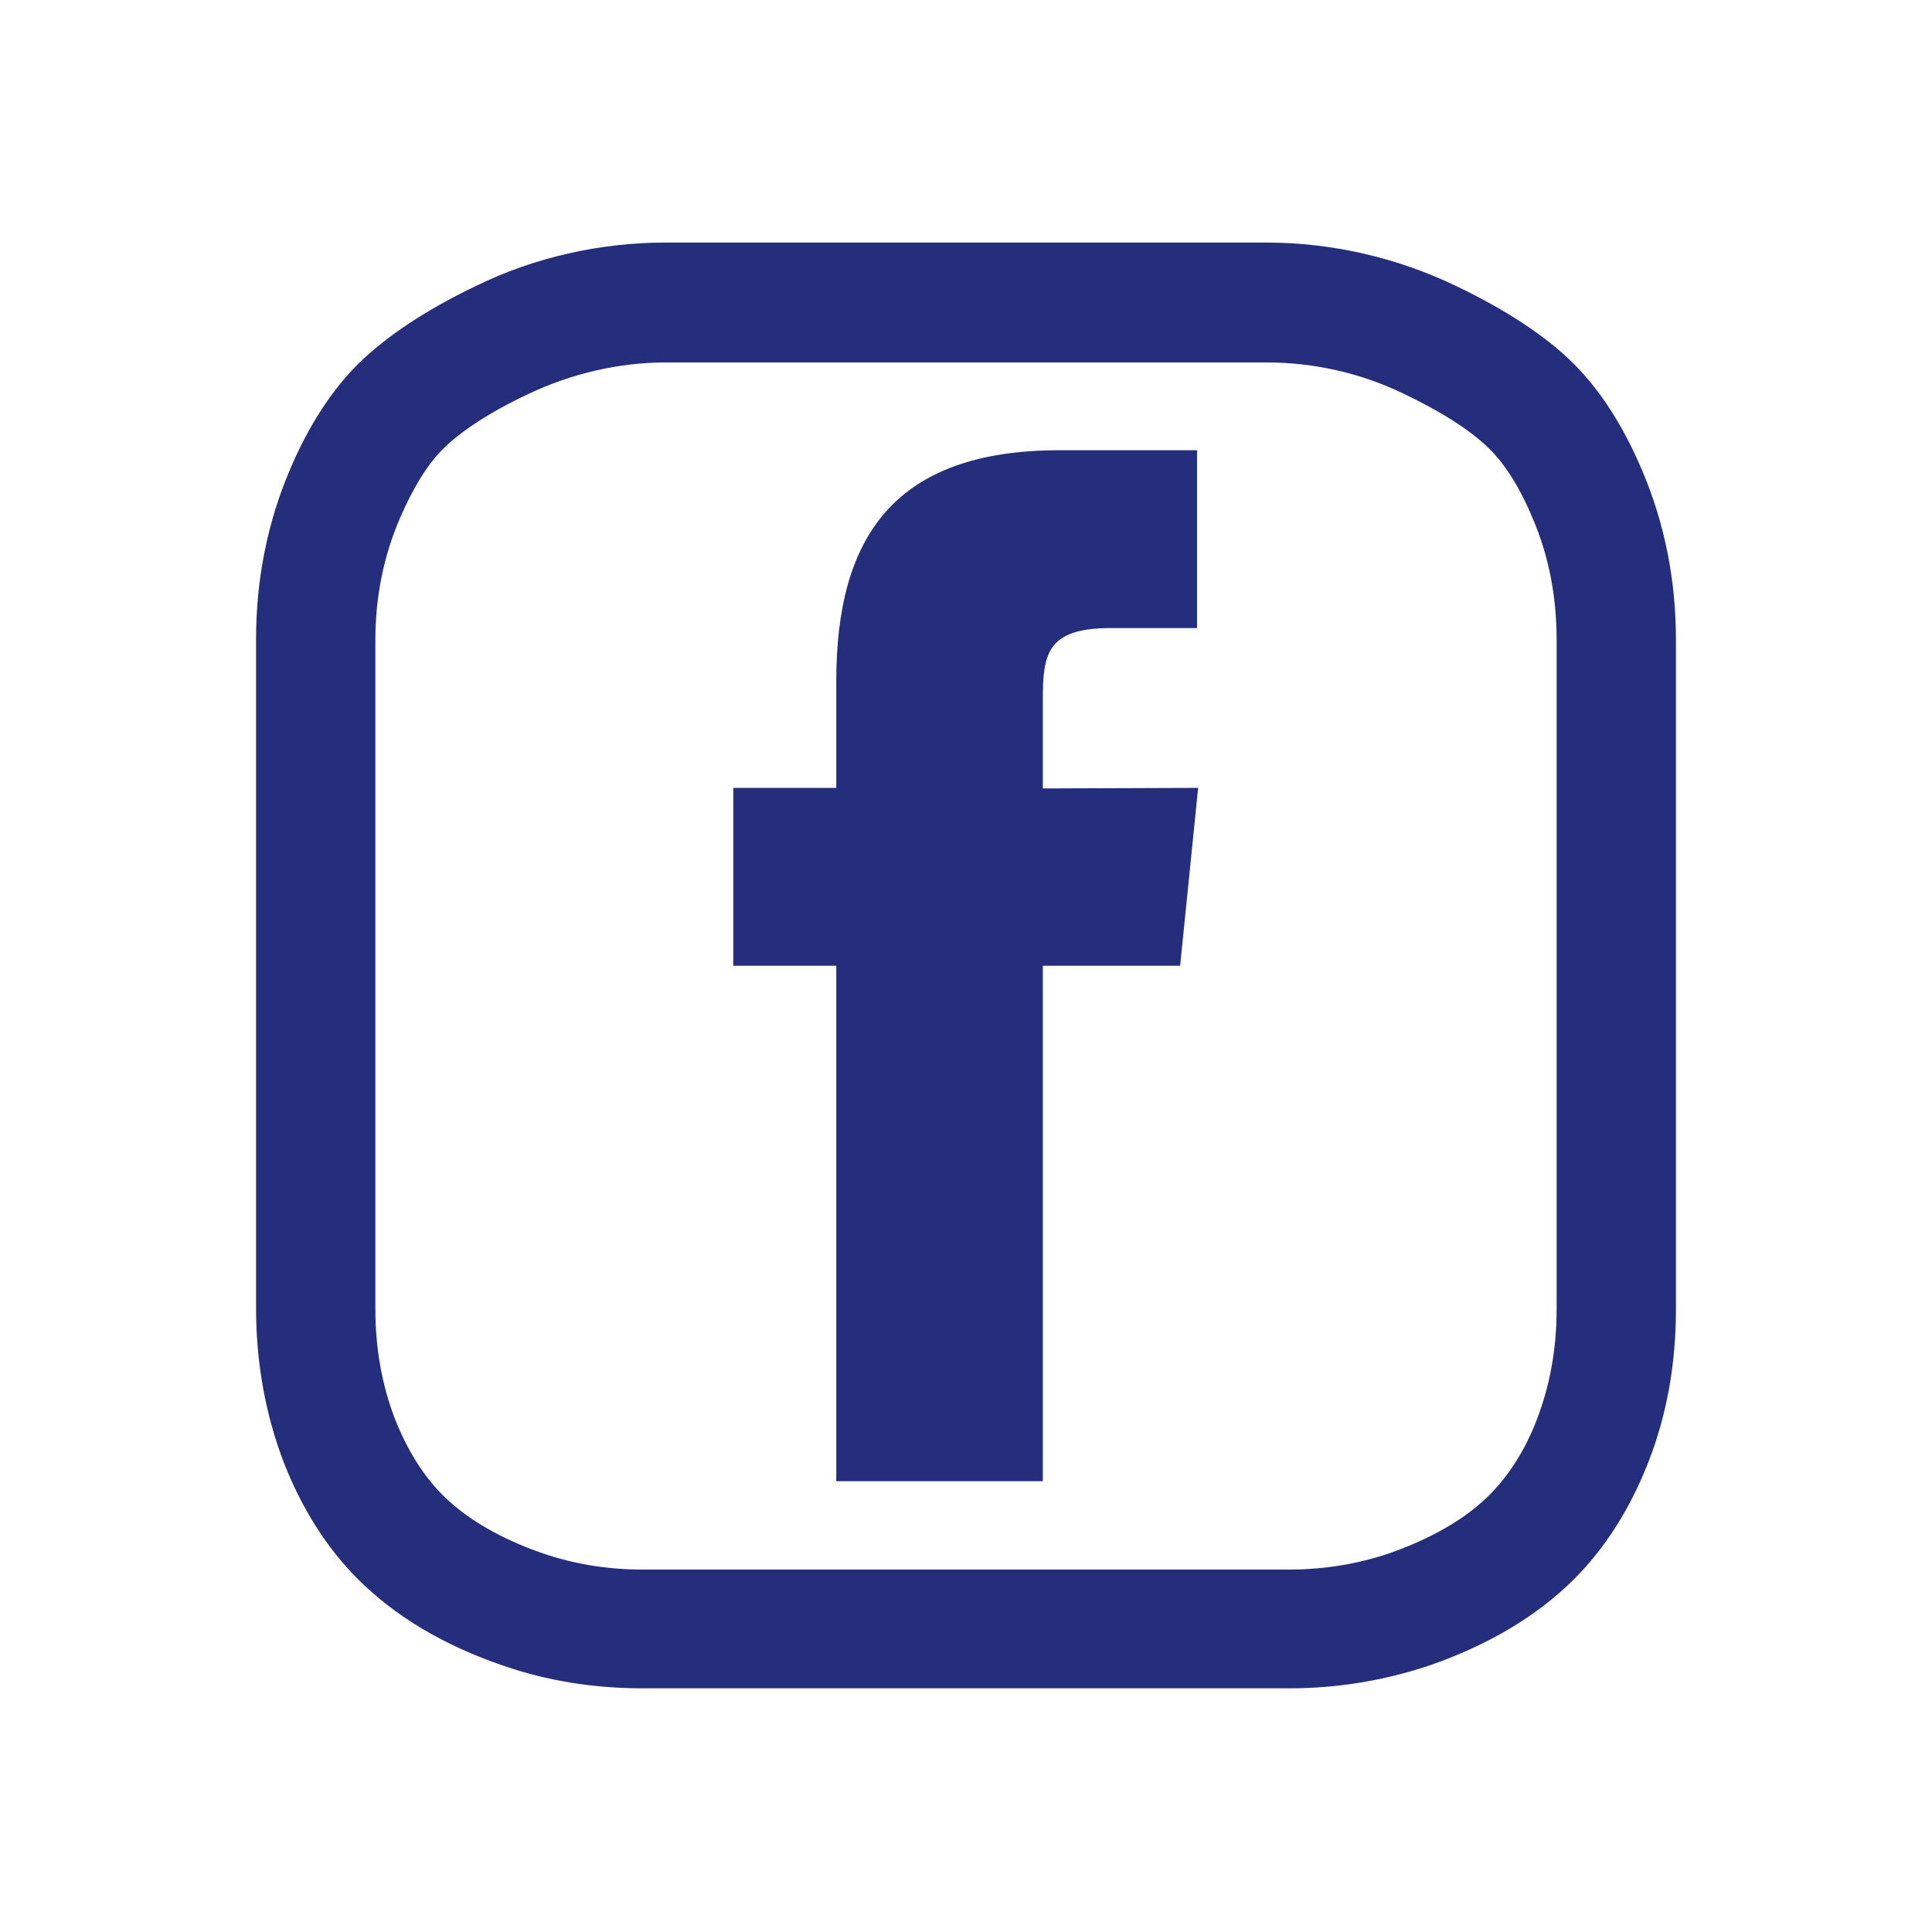
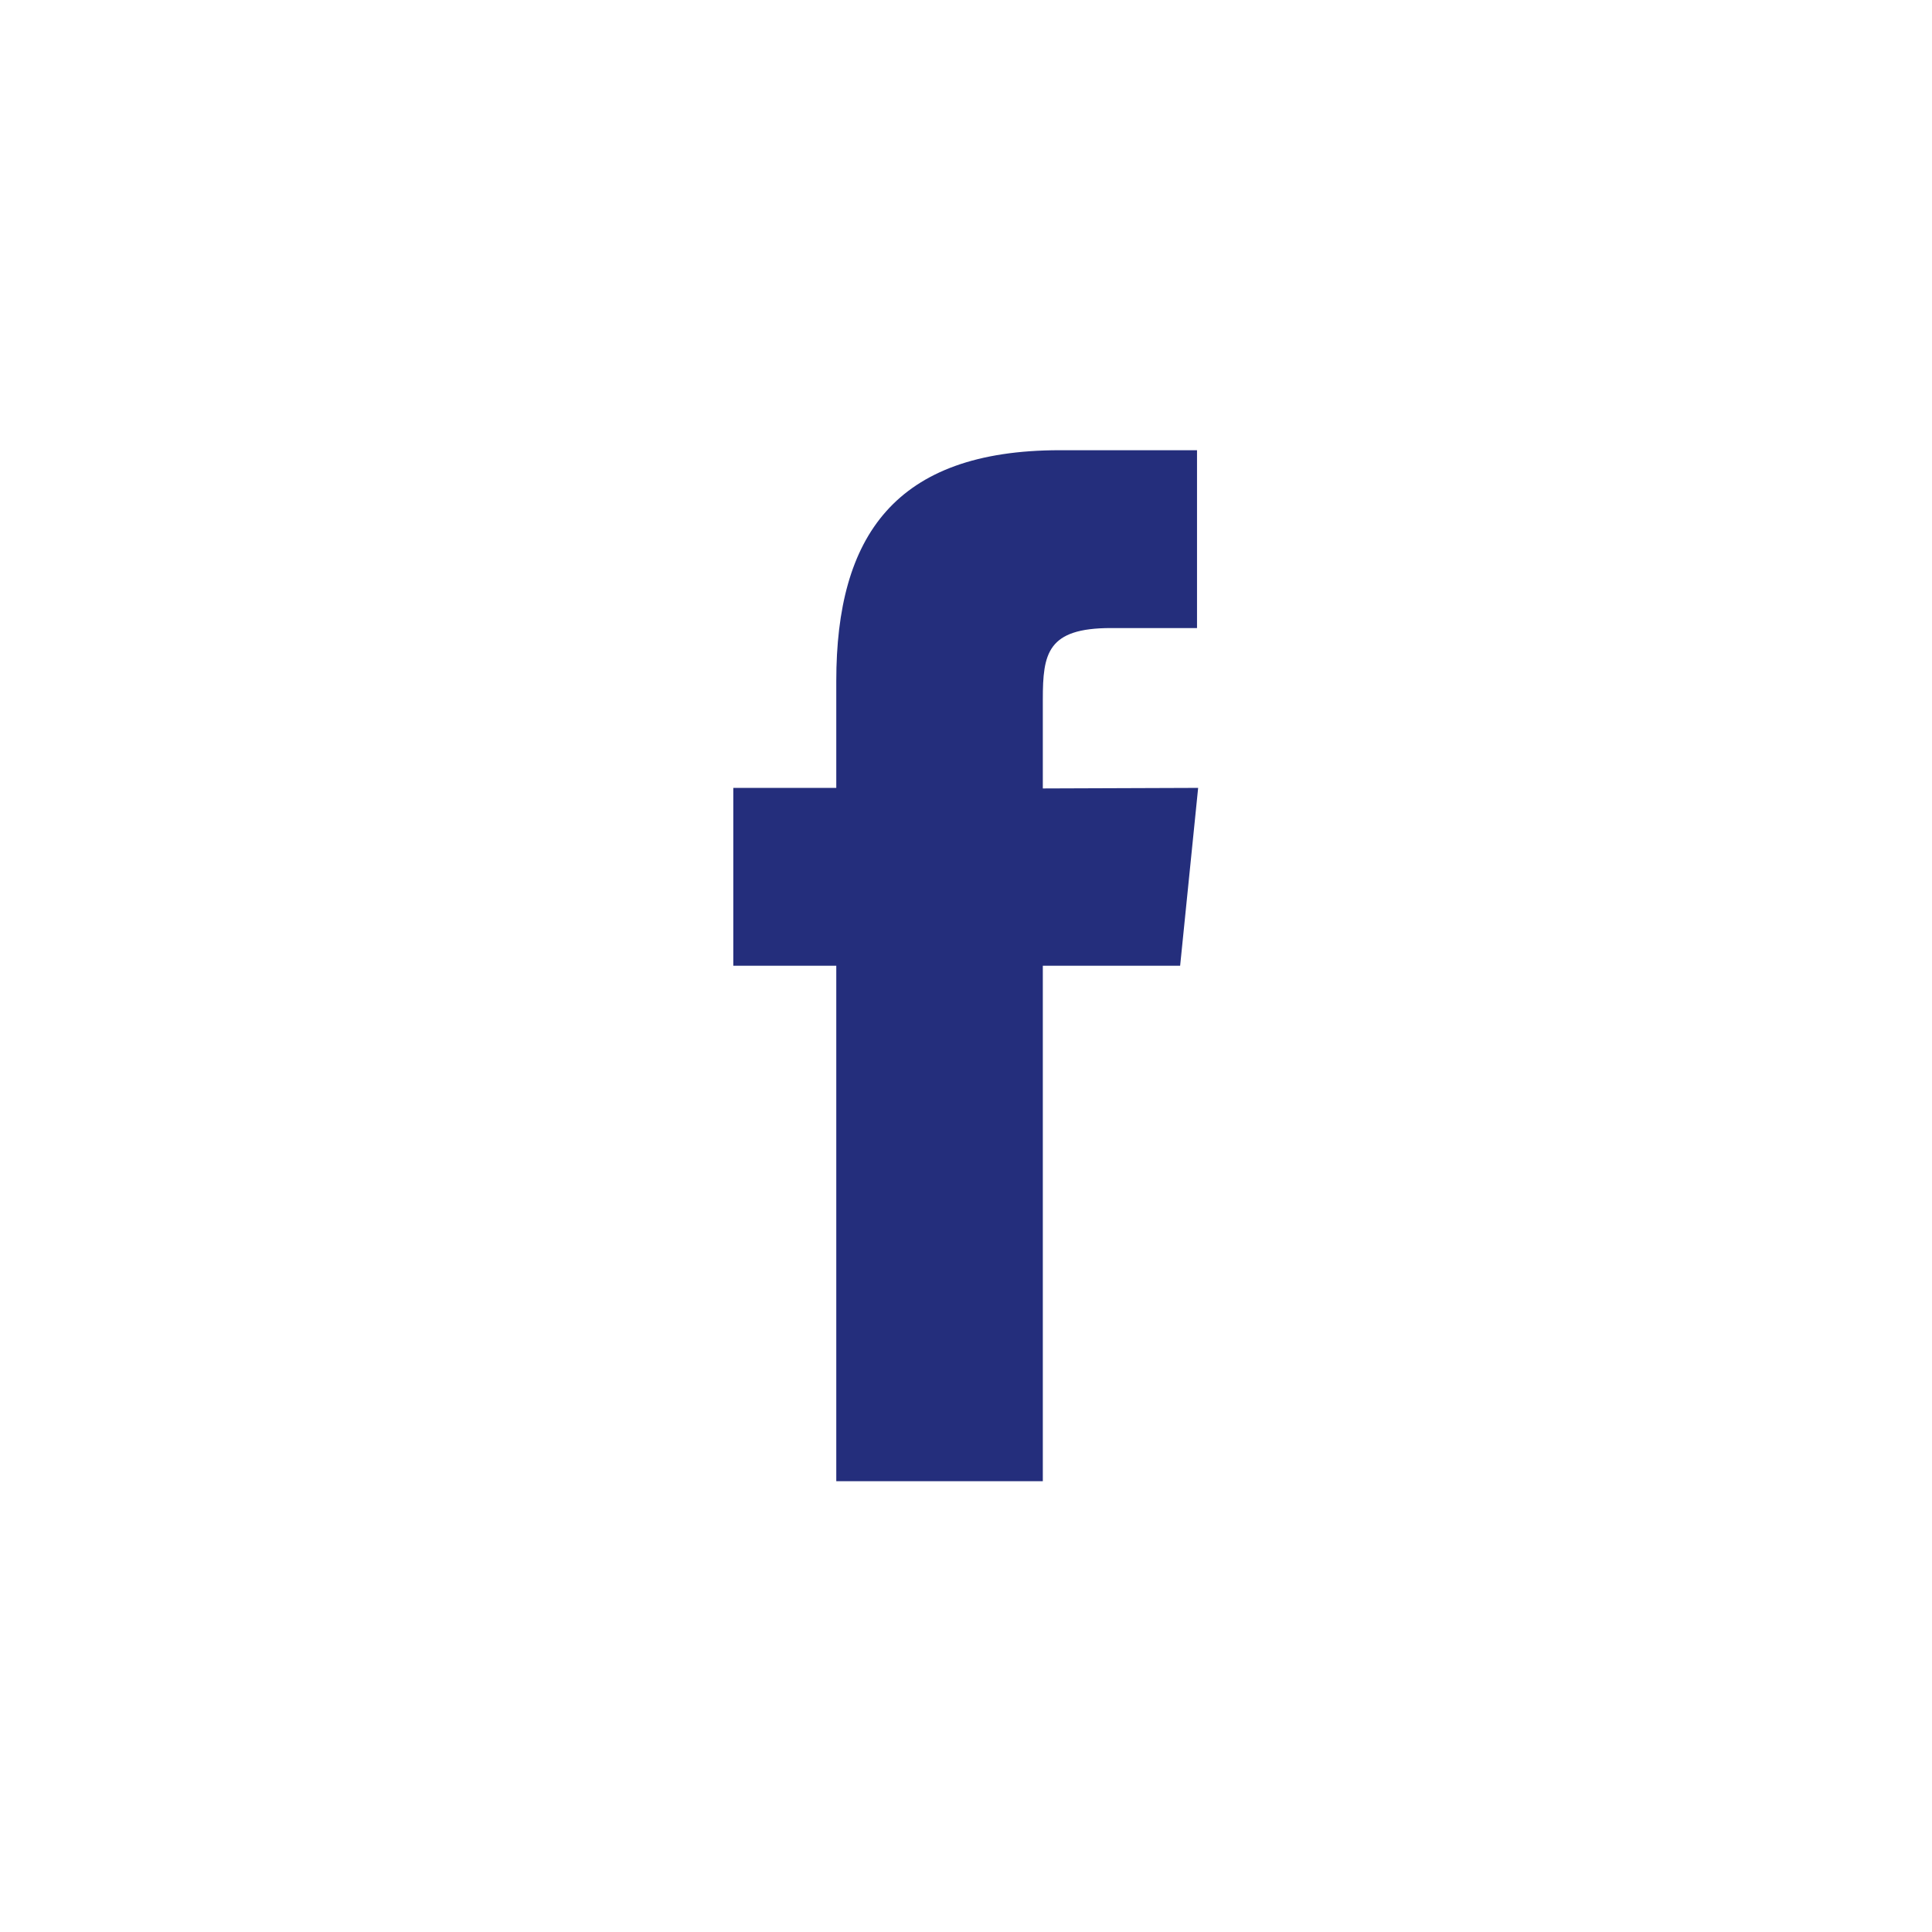
<svg xmlns="http://www.w3.org/2000/svg" version="1.1" id="Livello_1" x="0px" y="0px" viewBox="0 0 343.3 343.3" style="enable-background:new 0 0 343.3 343.3;" xml:space="preserve">
  <style type="text/css">
	.st0{fill:#242E7C;}
</style>
  <g>
    <path class="st0" d="M185.3,140.1v-15.8c0-8.2,0.8-12.7,12.1-12.7h15.3V80h-24.4c-29.3,0-39.7,15.3-39.7,41v19h-18.3v31.6h18.3   v91.6h36.7v-91.6h24.4l3.2-31.6L185.3,140.1L185.3,140.1z" />
-     <path class="st0" d="M225,64.4c8.5,0,16.9,1.9,24.5,5.6c6.7,3.2,12,6.6,15.2,9.8c2.8,2.8,5.4,6.9,7.6,12.2c2.9,6.7,4.3,14,4.3,21.7   v118.9c0,7.1-1.2,13.6-3.5,19.6c-2.1,5.5-5,10-8.5,13.5c-5.3,5.3-12.6,8.5-17.7,10.3c-5.6,1.9-11.6,2.9-17.9,2.9H114.2   c-6.3,0-12.3-1-17.8-2.9c-5.2-1.8-12.4-5-17.7-10.3c-3.5-3.5-6.3-8-8.5-13.5c-2.3-6-3.5-12.5-3.5-19.6V113.7c0-7.7,1.5-15,4.4-21.7   c2.3-5.3,4.8-9.4,7.6-12.2c3.2-3.2,8.4-6.6,15.2-9.8c7.6-3.6,16-5.6,24.5-5.6L225,64.4L225,64.4z M114.2,300h114.9   c8.6,0,16.9-1.4,24.7-4c10.5-3.6,19.3-8.8,25.9-15.4c5.6-5.6,10-12.6,13.2-20.8c3.3-8.4,4.9-17.5,4.9-27.2V113.7   c0-10.6-2-20.7-6-30.1c-3.3-7.8-7.4-14.2-12.1-18.9c-4.9-4.9-12-9.6-21-13.9c-10.4-5-22-7.7-33.7-7.7H118.3   c-11.6,0-23.3,2.6-33.7,7.7c-9,4.3-16,9-21,13.9c-4.7,4.7-8.8,11-12.1,18.8c-4,9.4-6,19.5-6,30.1v118.9c0,9.7,1.7,18.9,4.9,27.3   c3.2,8.2,7.6,15.2,13.2,20.8c6.6,6.6,15.3,11.8,25.9,15.4C97.3,298.7,105.6,300,114.2,300" />
  </g>
</svg>